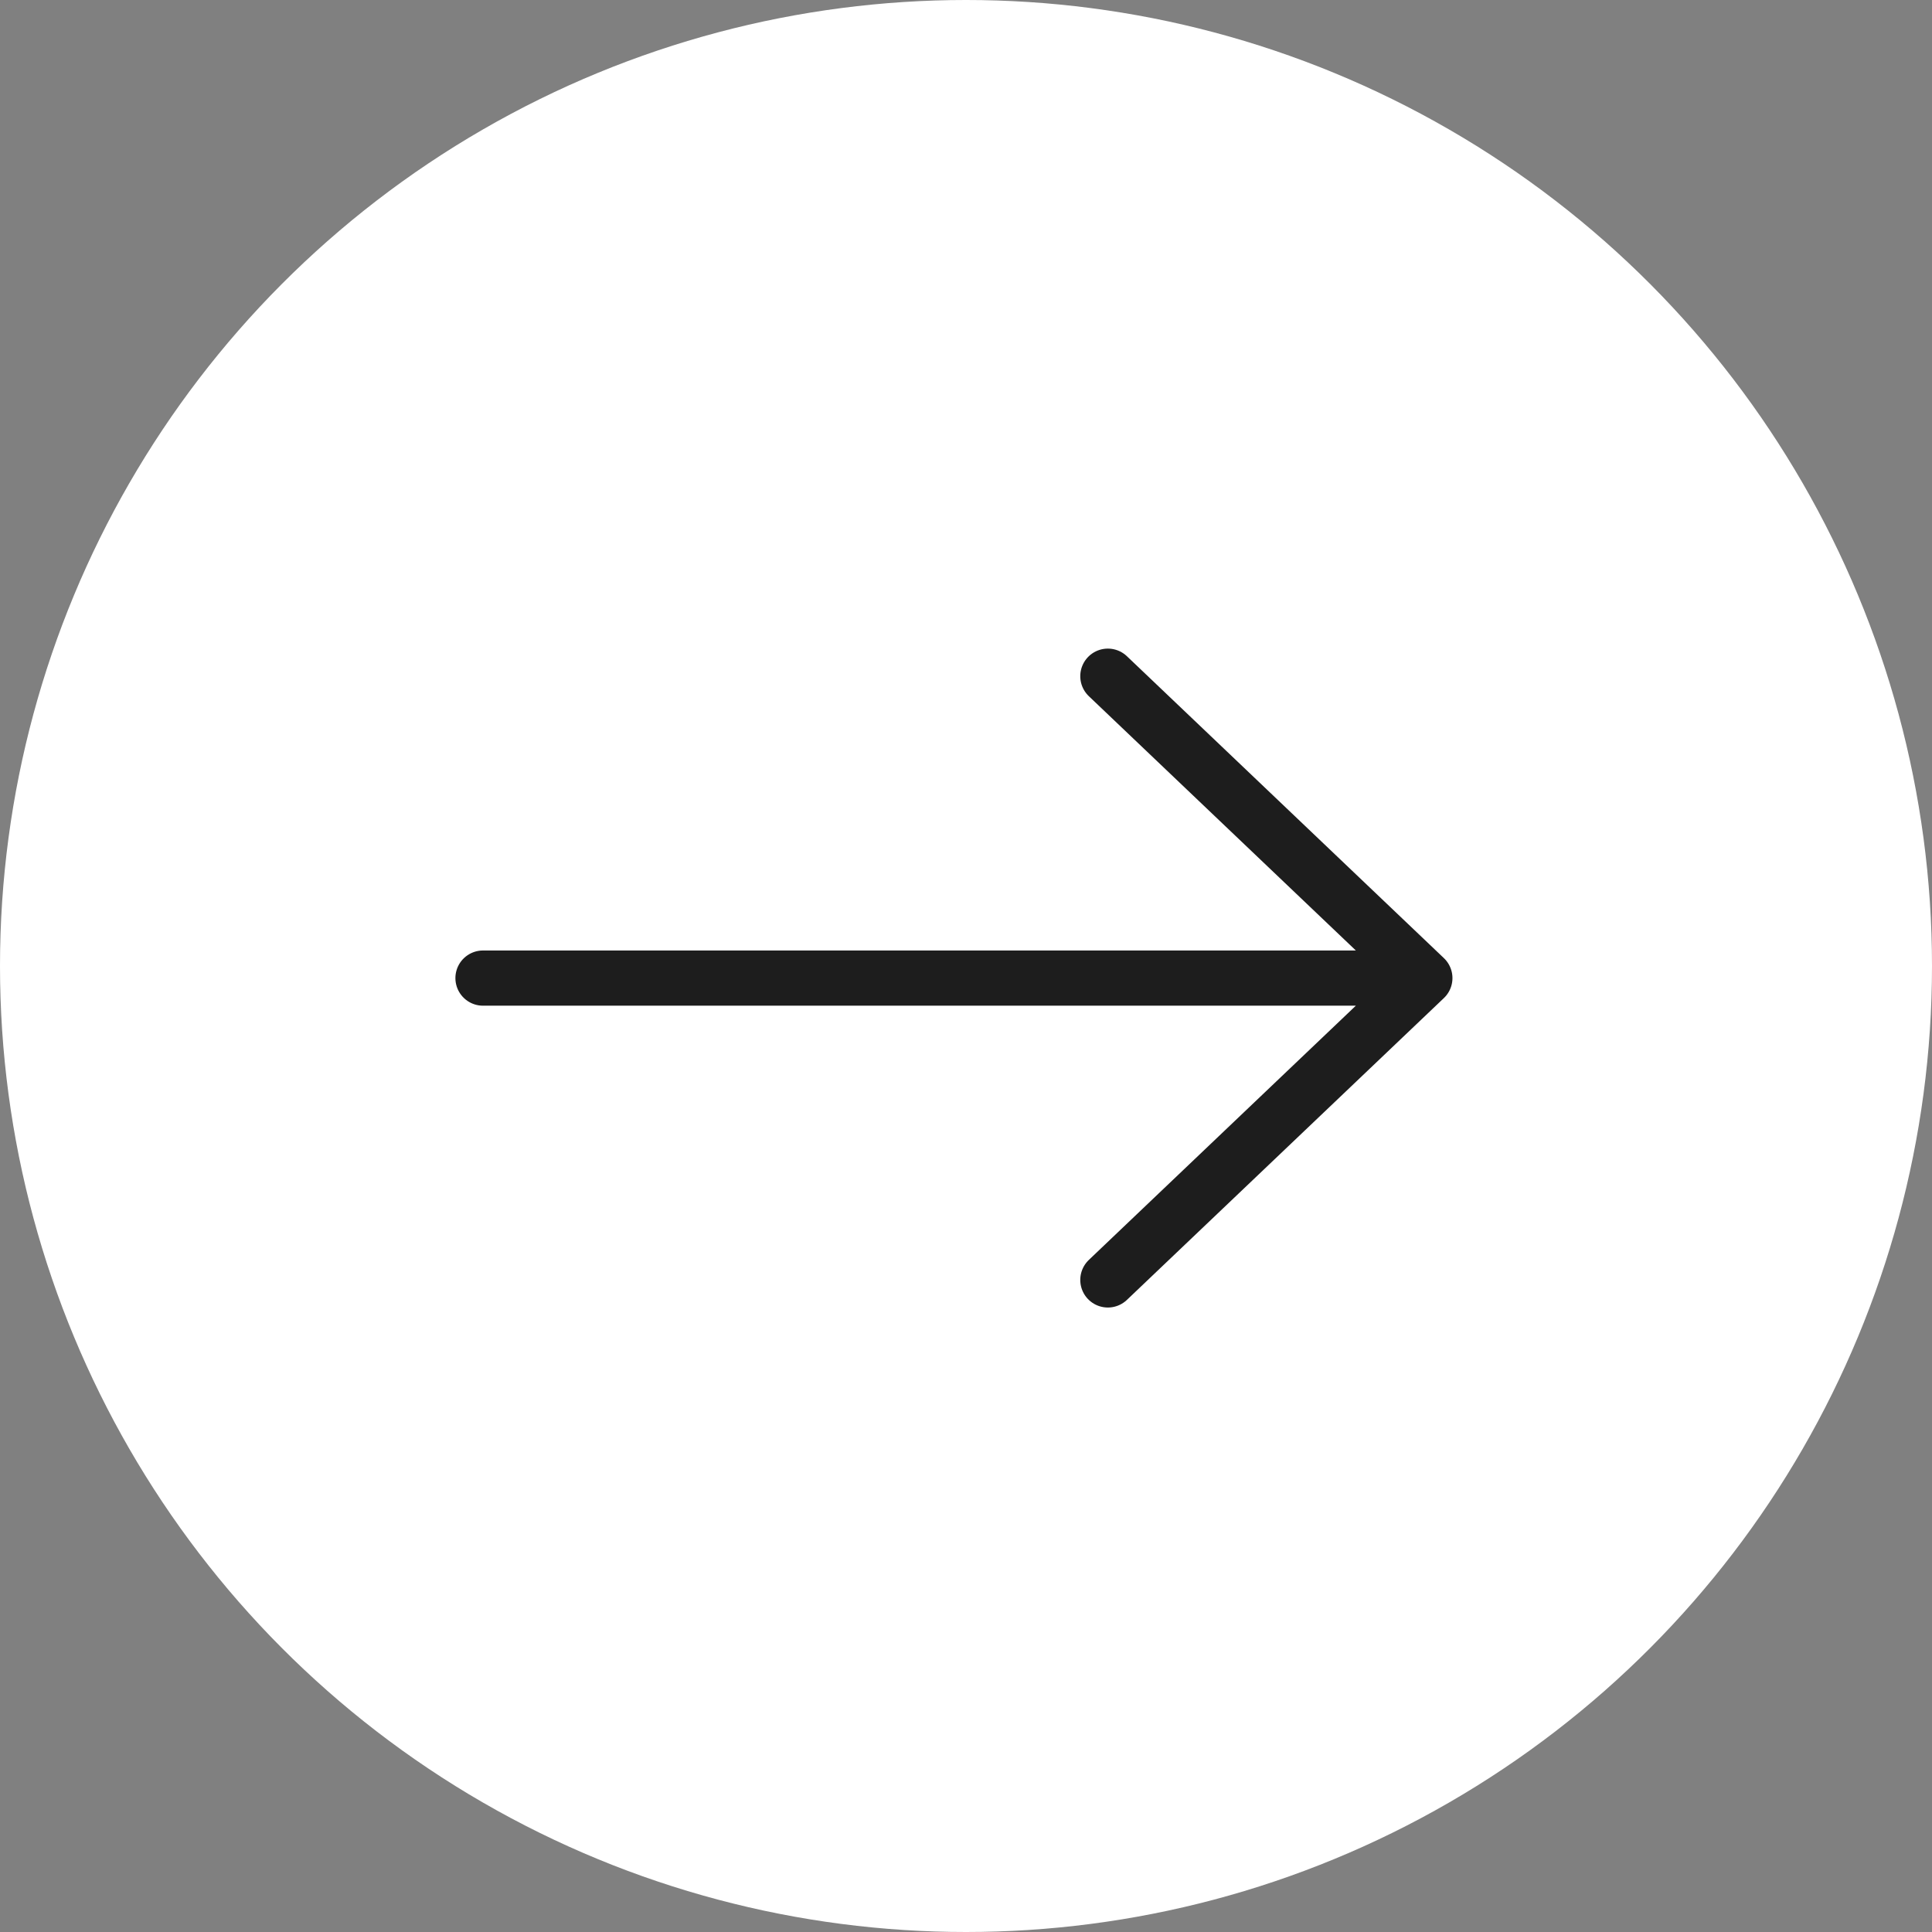
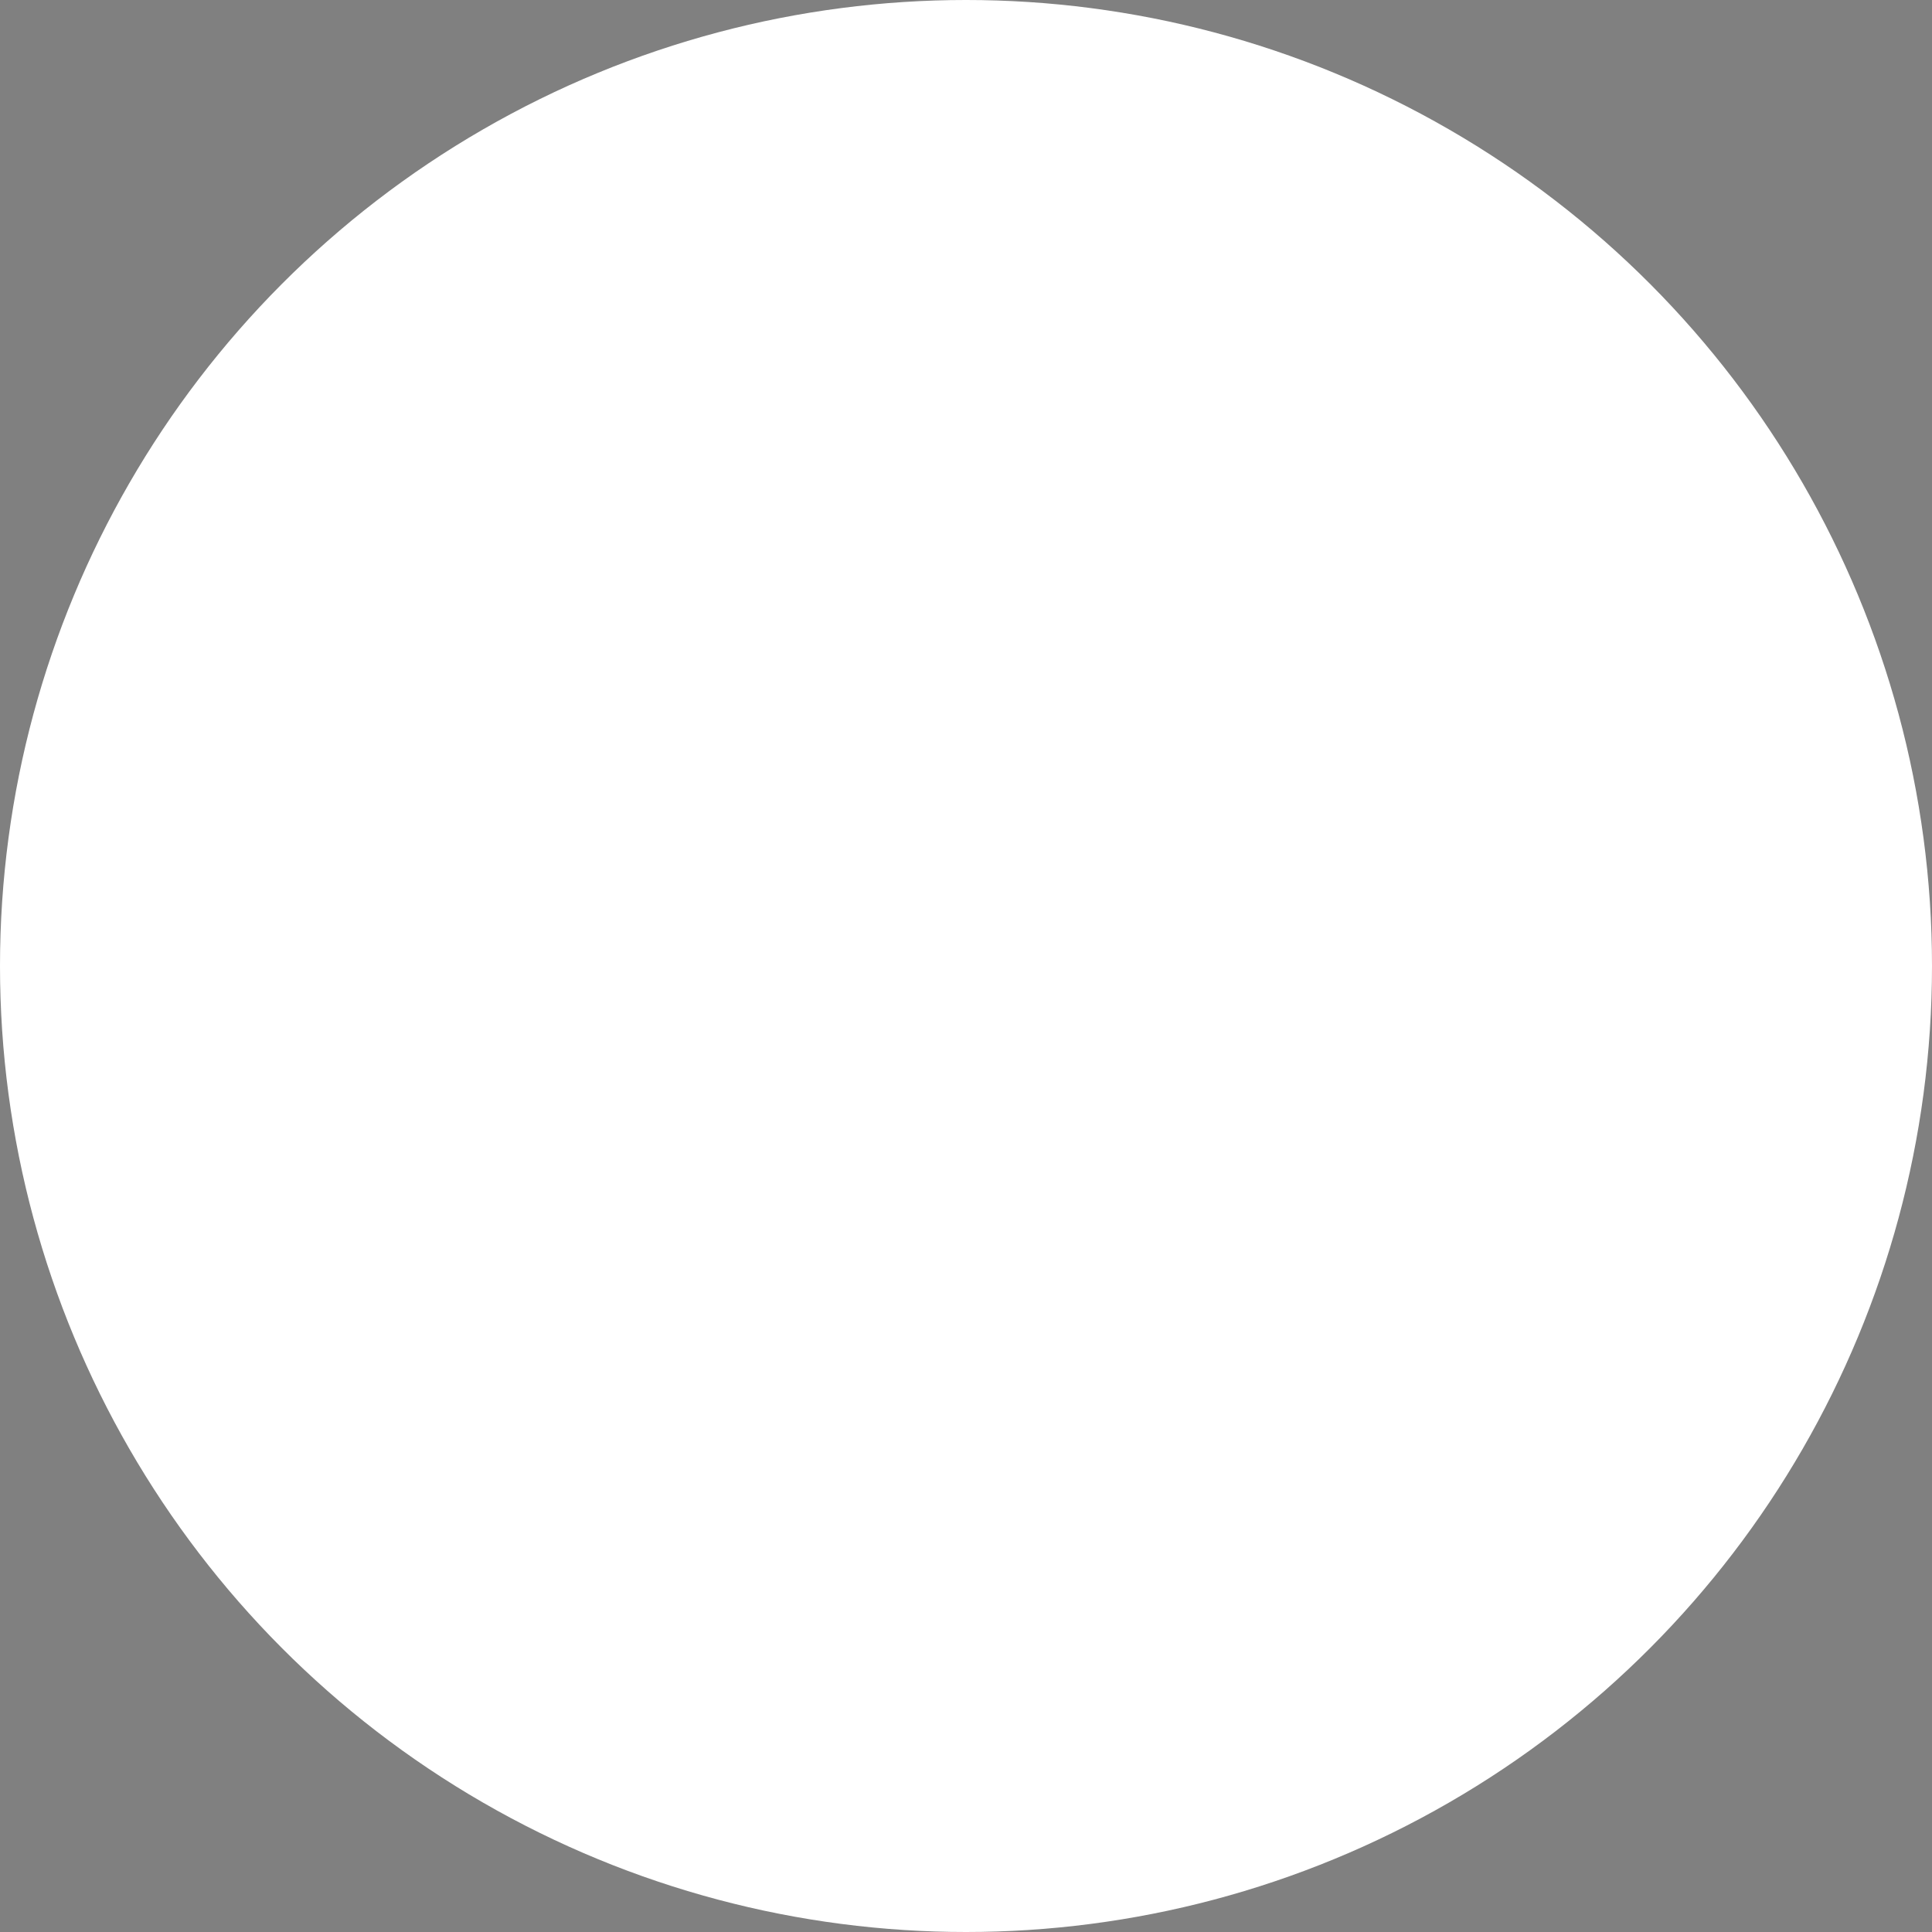
<svg xmlns="http://www.w3.org/2000/svg" width="70" height="70" fill="none">
  <rect width="100%" height="100%" fill="#808080" stroke="none" />
  <circle cx="35" cy="35" r="35" fill="#fff" />
-   <path d="M17.5 35.438h34.125m0 0L40.14 24.5m11.485 10.938L40.14 46.374" stroke="#1D1D1D" stroke-width="2" stroke-linecap="round" stroke-linejoin="round" />
</svg>